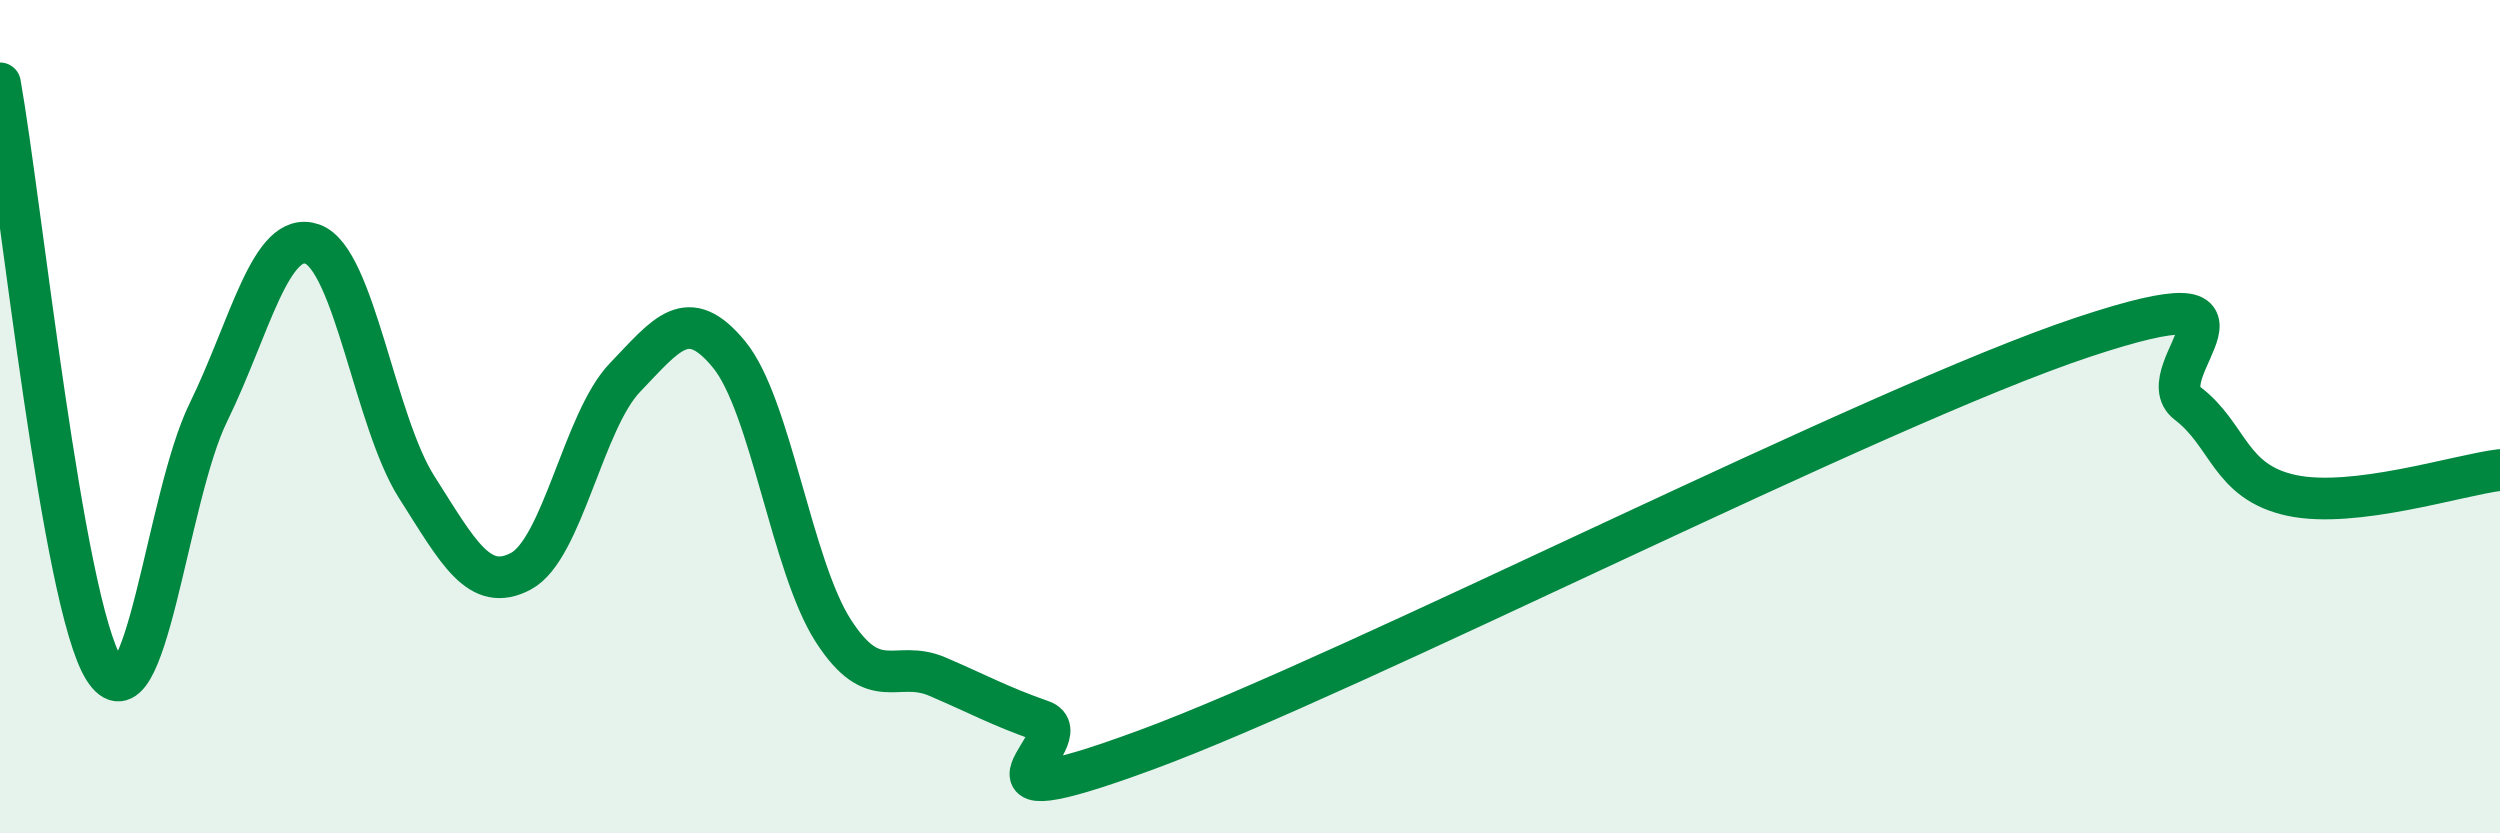
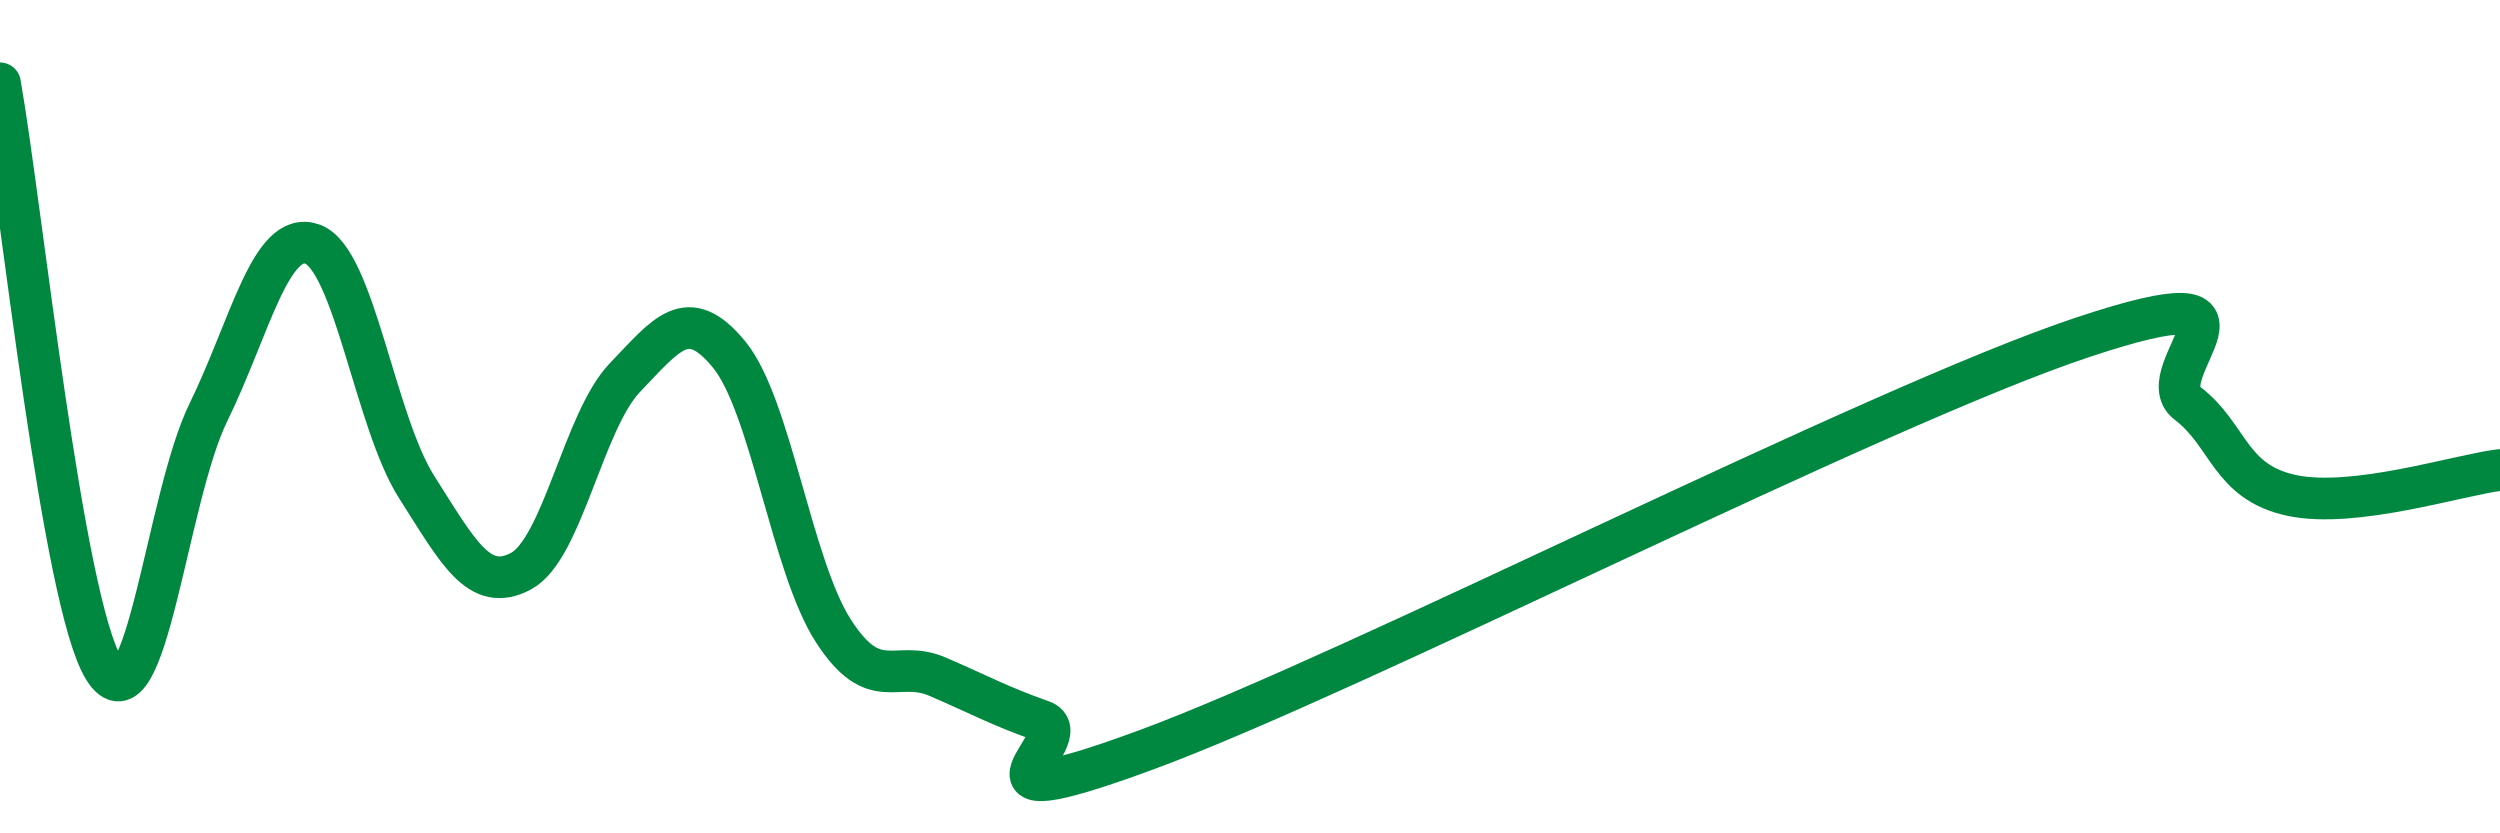
<svg xmlns="http://www.w3.org/2000/svg" width="60" height="20" viewBox="0 0 60 20">
-   <path d="M 0,2 C 0.5,4.81 1.5,14.48 2.5,16.06 C 3.5,17.64 4,11.94 5,9.9 C 6,7.86 6.5,5.5 7.5,5.86 C 8.5,6.22 9,10.12 10,11.69 C 11,13.26 11.5,14.24 12.5,13.71 C 13.5,13.18 14,10.1 15,9.06 C 16,8.02 16.5,7.29 17.5,8.51 C 18.5,9.73 19,13.59 20,15.14 C 21,16.69 21.5,15.81 22.5,16.24 C 23.5,16.67 24,16.95 25,17.3 C 26,17.65 22.5,19.84 27.5,18 C 32.5,16.16 45,9.75 50,8.09 C 55,6.43 51.5,8.92 52.5,9.68 C 53.5,10.44 53.5,11.57 55,11.89 C 56.5,12.21 59,11.4 60,11.28L60 20L0 20Z" fill="#008740" opacity="0.1" stroke-linecap="round" stroke-linejoin="round" />
  <path d="M 0,2 C 0.5,4.81 1.5,14.48 2.5,16.06 C 3.5,17.64 4,11.94 5,9.9 C 6,7.86 6.5,5.5 7.5,5.86 C 8.5,6.22 9,10.12 10,11.69 C 11,13.26 11.5,14.24 12.5,13.71 C 13.5,13.18 14,10.1 15,9.06 C 16,8.02 16.5,7.29 17.5,8.51 C 18.5,9.73 19,13.59 20,15.14 C 21,16.69 21.5,15.81 22.5,16.24 C 23.5,16.67 24,16.95 25,17.3 C 26,17.65 22.5,19.84 27.5,18 C 32.5,16.16 45,9.75 50,8.09 C 55,6.43 51.5,8.92 52.5,9.68 C 53.5,10.44 53.5,11.57 55,11.89 C 56.5,12.21 59,11.4 60,11.28" stroke="#008740" stroke-width="1" fill="none" stroke-linecap="round" stroke-linejoin="round" />
</svg>